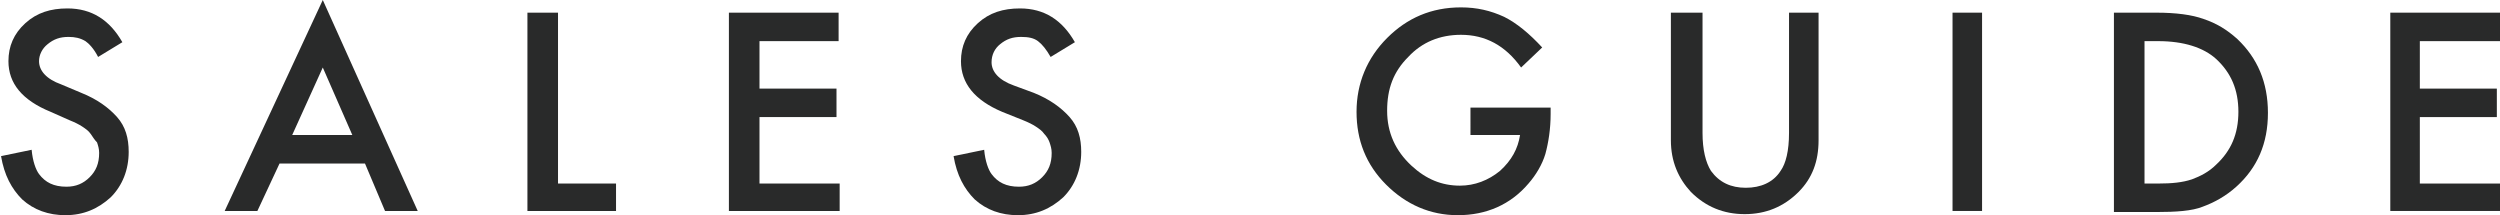
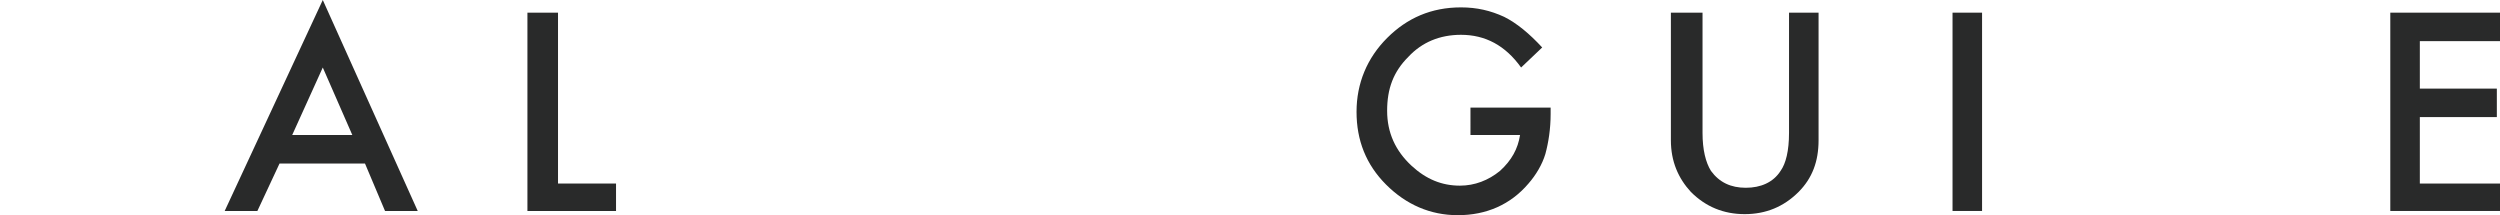
<svg xmlns="http://www.w3.org/2000/svg" version="1.1" id="レイヤー_1" x="0px" y="0px" width="237px" height="20.4px" viewBox="0 0 237 20.4" style="enable-background:new 0 0 237 20.4;" xml:space="preserve">
  <style type="text/css">
	.st0{fill:#292A2A;}
</style>
  <g>
-     <path class="st0" d="M11.6,4L9.3,5.4C8.9,4.6,8.4,4.1,8.1,3.9C7.6,3.6,7.1,3.5,6.5,3.5c-0.8,0-1.4,0.2-2,0.7C4,4.6,3.7,5.2,3.7,5.8   c0,0.9,0.7,1.7,2.1,2.2l1.9,0.8c1.5,0.6,2.6,1.4,3.4,2.3s1.1,2,1.1,3.3c0,1.7-0.6,3.2-1.7,4.3c-1.2,1.1-2.6,1.7-4.3,1.7   c-1.6,0-3-0.5-4.1-1.5c-1-1-1.7-2.3-2-4.1l2.9-0.6c0.1,1.1,0.4,1.9,0.7,2.3c0.6,0.8,1.4,1.2,2.6,1.2c0.9,0,1.6-0.3,2.2-0.9   c0.6-0.6,0.9-1.3,0.9-2.3c0-0.4-0.1-0.7-0.2-1C9,13.3,8.8,13,8.6,12.7c-0.2-0.3-0.5-0.5-0.8-0.7c-0.3-0.2-0.7-0.4-1.2-0.6l-1.8-0.8   C2.1,9.5,0.8,7.9,0.8,5.8c0-1.4,0.5-2.6,1.6-3.6c1.1-1,2.4-1.4,4-1.4C8.7,0.8,10.4,1.9,11.6,4z" />
    <path class="st0" d="M34.6,15.5h-8.1L24.4,20h-3.1l9.3-20l9,20h-3.1L34.6,15.5z M33.4,12.8l-2.8-6.4l-2.9,6.4H33.4z" />
    <path class="st0" d="M52.9,1.2v16.2h5.5V20H50V1.2H52.9z" />
-     <path class="st0" d="M79.5,3.9H72v4.5h7.3v2.7H72v6.3h7.6V20H69.1V1.2h10.4V3.9z" />
-     <path class="st0" d="M101.9,4l-2.3,1.4c-0.4-0.7-0.8-1.2-1.2-1.5c-0.4-0.3-0.9-0.4-1.6-0.4c-0.8,0-1.4,0.2-2,0.7   c-0.5,0.4-0.8,1-0.8,1.7c0,0.9,0.7,1.7,2.1,2.2L98,8.8c1.5,0.6,2.6,1.4,3.4,2.3s1.1,2,1.1,3.3c0,1.7-0.6,3.2-1.7,4.3   c-1.2,1.1-2.6,1.7-4.3,1.7c-1.6,0-3-0.5-4.1-1.5c-1-1-1.7-2.3-2-4.1l2.9-0.6c0.1,1.1,0.4,1.9,0.7,2.3c0.6,0.8,1.4,1.2,2.6,1.2   c0.9,0,1.6-0.3,2.2-0.9c0.6-0.6,0.9-1.3,0.9-2.3c0-0.4-0.1-0.7-0.2-1c-0.1-0.3-0.3-0.6-0.5-0.8c-0.2-0.3-0.5-0.5-0.8-0.7   c-0.3-0.2-0.7-0.4-1.2-0.6L95,10.6c-2.6-1.1-3.9-2.7-3.9-4.8c0-1.4,0.5-2.6,1.6-3.6c1.1-1,2.4-1.4,4-1.4C99,0.8,100.7,1.9,101.9,4z   " />
    <path class="st0" d="M139.2,10.2h7.8v0.6c0,1.4-0.2,2.7-0.5,3.8c-0.3,1-0.9,2-1.6,2.8c-1.7,2-4,3-6.7,3c-2.6,0-4.9-1-6.8-2.9   c-1.9-1.9-2.8-4.2-2.8-6.9c0-2.7,1-5.1,2.9-7c1.9-1.9,4.2-2.9,7-2.9c1.5,0,2.8,0.3,4.1,0.9c1.2,0.6,2.4,1.6,3.6,2.9l-2,1.9   c-1.5-2.1-3.4-3.1-5.7-3.1c-2,0-3.7,0.7-5,2.1c-1.4,1.4-2,3-2,5.1c0,2.1,0.8,3.8,2.3,5.2c1.4,1.3,2.9,1.9,4.6,1.9   c1.4,0,2.7-0.5,3.8-1.4c1.1-1,1.7-2.1,1.9-3.4h-4.7V10.2z" />
    <path class="st0" d="M161.4,1.2v11.4c0,1.6,0.3,2.8,0.8,3.6c0.8,1.1,1.9,1.6,3.3,1.6c1.4,0,2.6-0.5,3.3-1.6   c0.5-0.7,0.8-1.9,0.8-3.6V1.2h2.8v12.1c0,2-0.6,3.6-1.9,4.9c-1.4,1.4-3.1,2.1-5.1,2.1s-3.7-0.7-5.1-2.1c-1.2-1.3-1.9-2.9-1.9-4.9   V1.2H161.4z" />
    <path class="st0" d="M187.9,1.2V20h-2.8V1.2H187.9z" />
-     <path class="st0" d="M200.4,20V1.2h4c1.9,0,3.4,0.2,4.5,0.6c1.2,0.4,2.2,1,3.2,1.9c1.9,1.8,2.9,4.1,2.9,7c0,2.9-1,5.2-3,7   c-1,0.9-2.1,1.5-3.2,1.9c-1,0.4-2.5,0.5-4.4,0.5H200.4z M203.3,17.4h1.3c1.3,0,2.3-0.1,3.2-0.4c0.8-0.3,1.6-0.7,2.3-1.4   c1.4-1.3,2.1-2.9,2.1-5c0-2.1-0.7-3.7-2.1-5c-1.2-1.1-3.1-1.7-5.5-1.7h-1.3V17.4z" />
    <path class="st0" d="M237,3.9h-7.6v4.5h7.3v2.7h-7.3v6.3h7.6V20h-10.4V1.2H237V3.9z" />
  </g>
</svg>